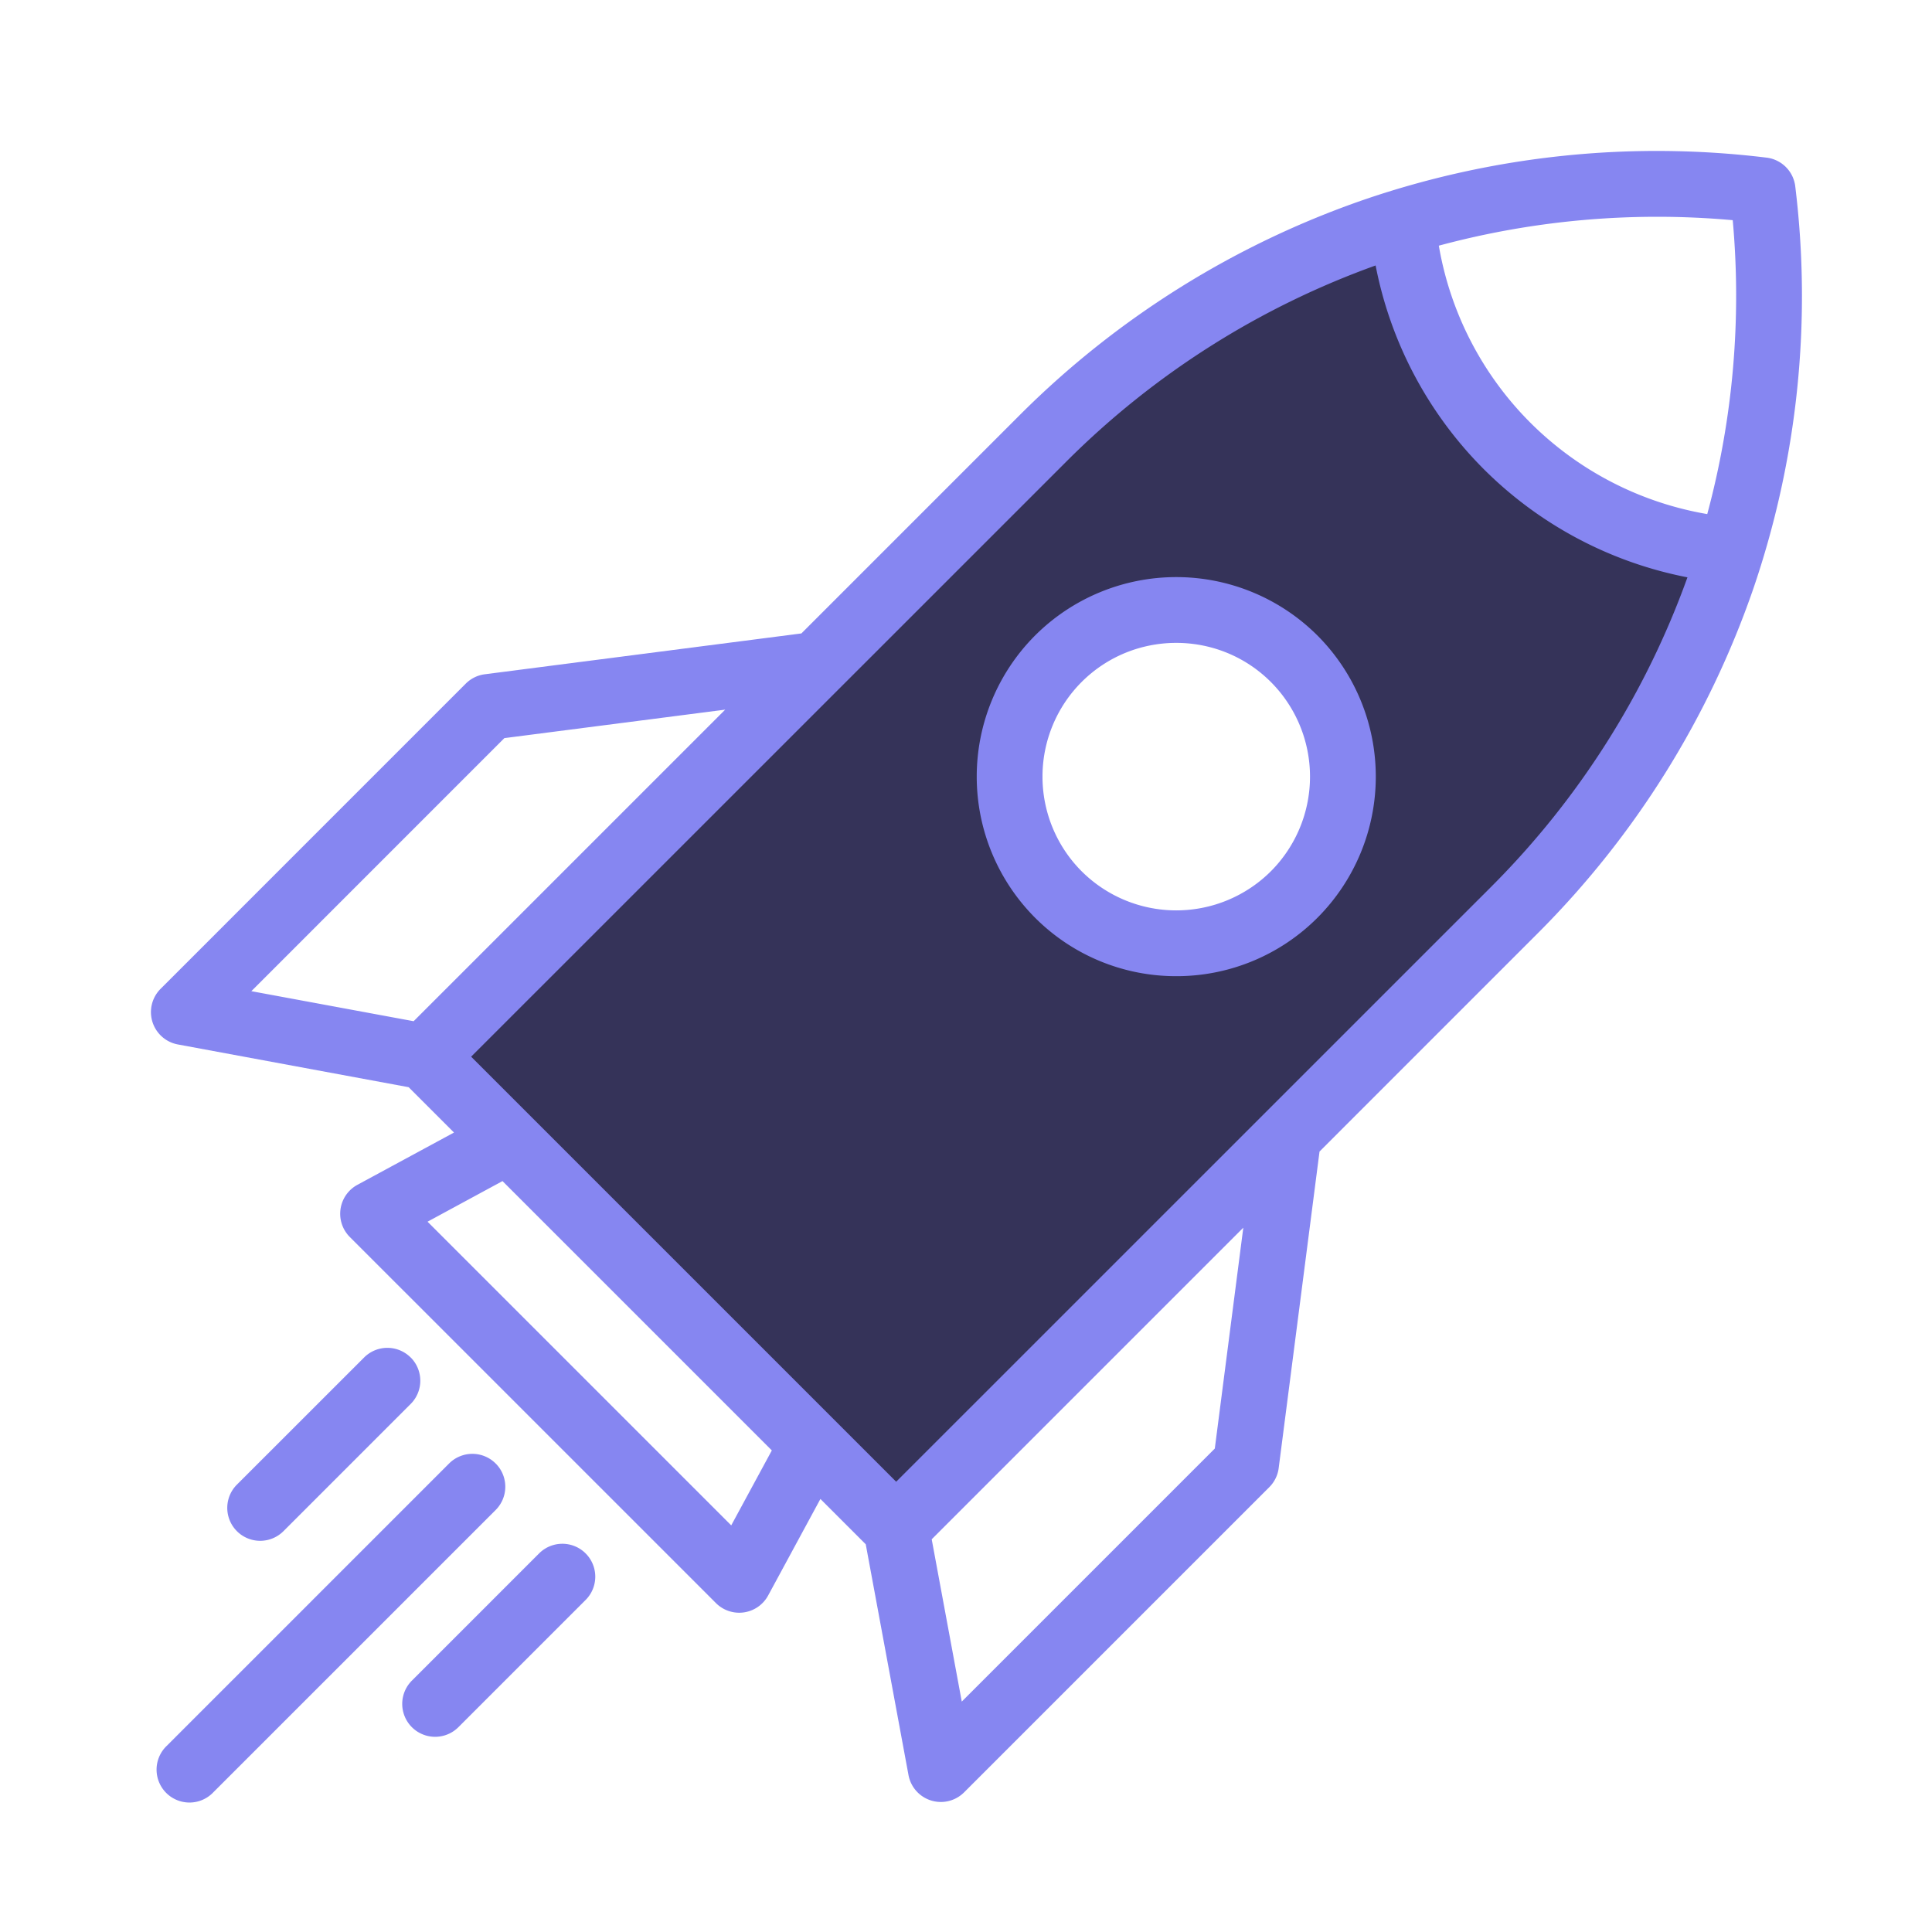
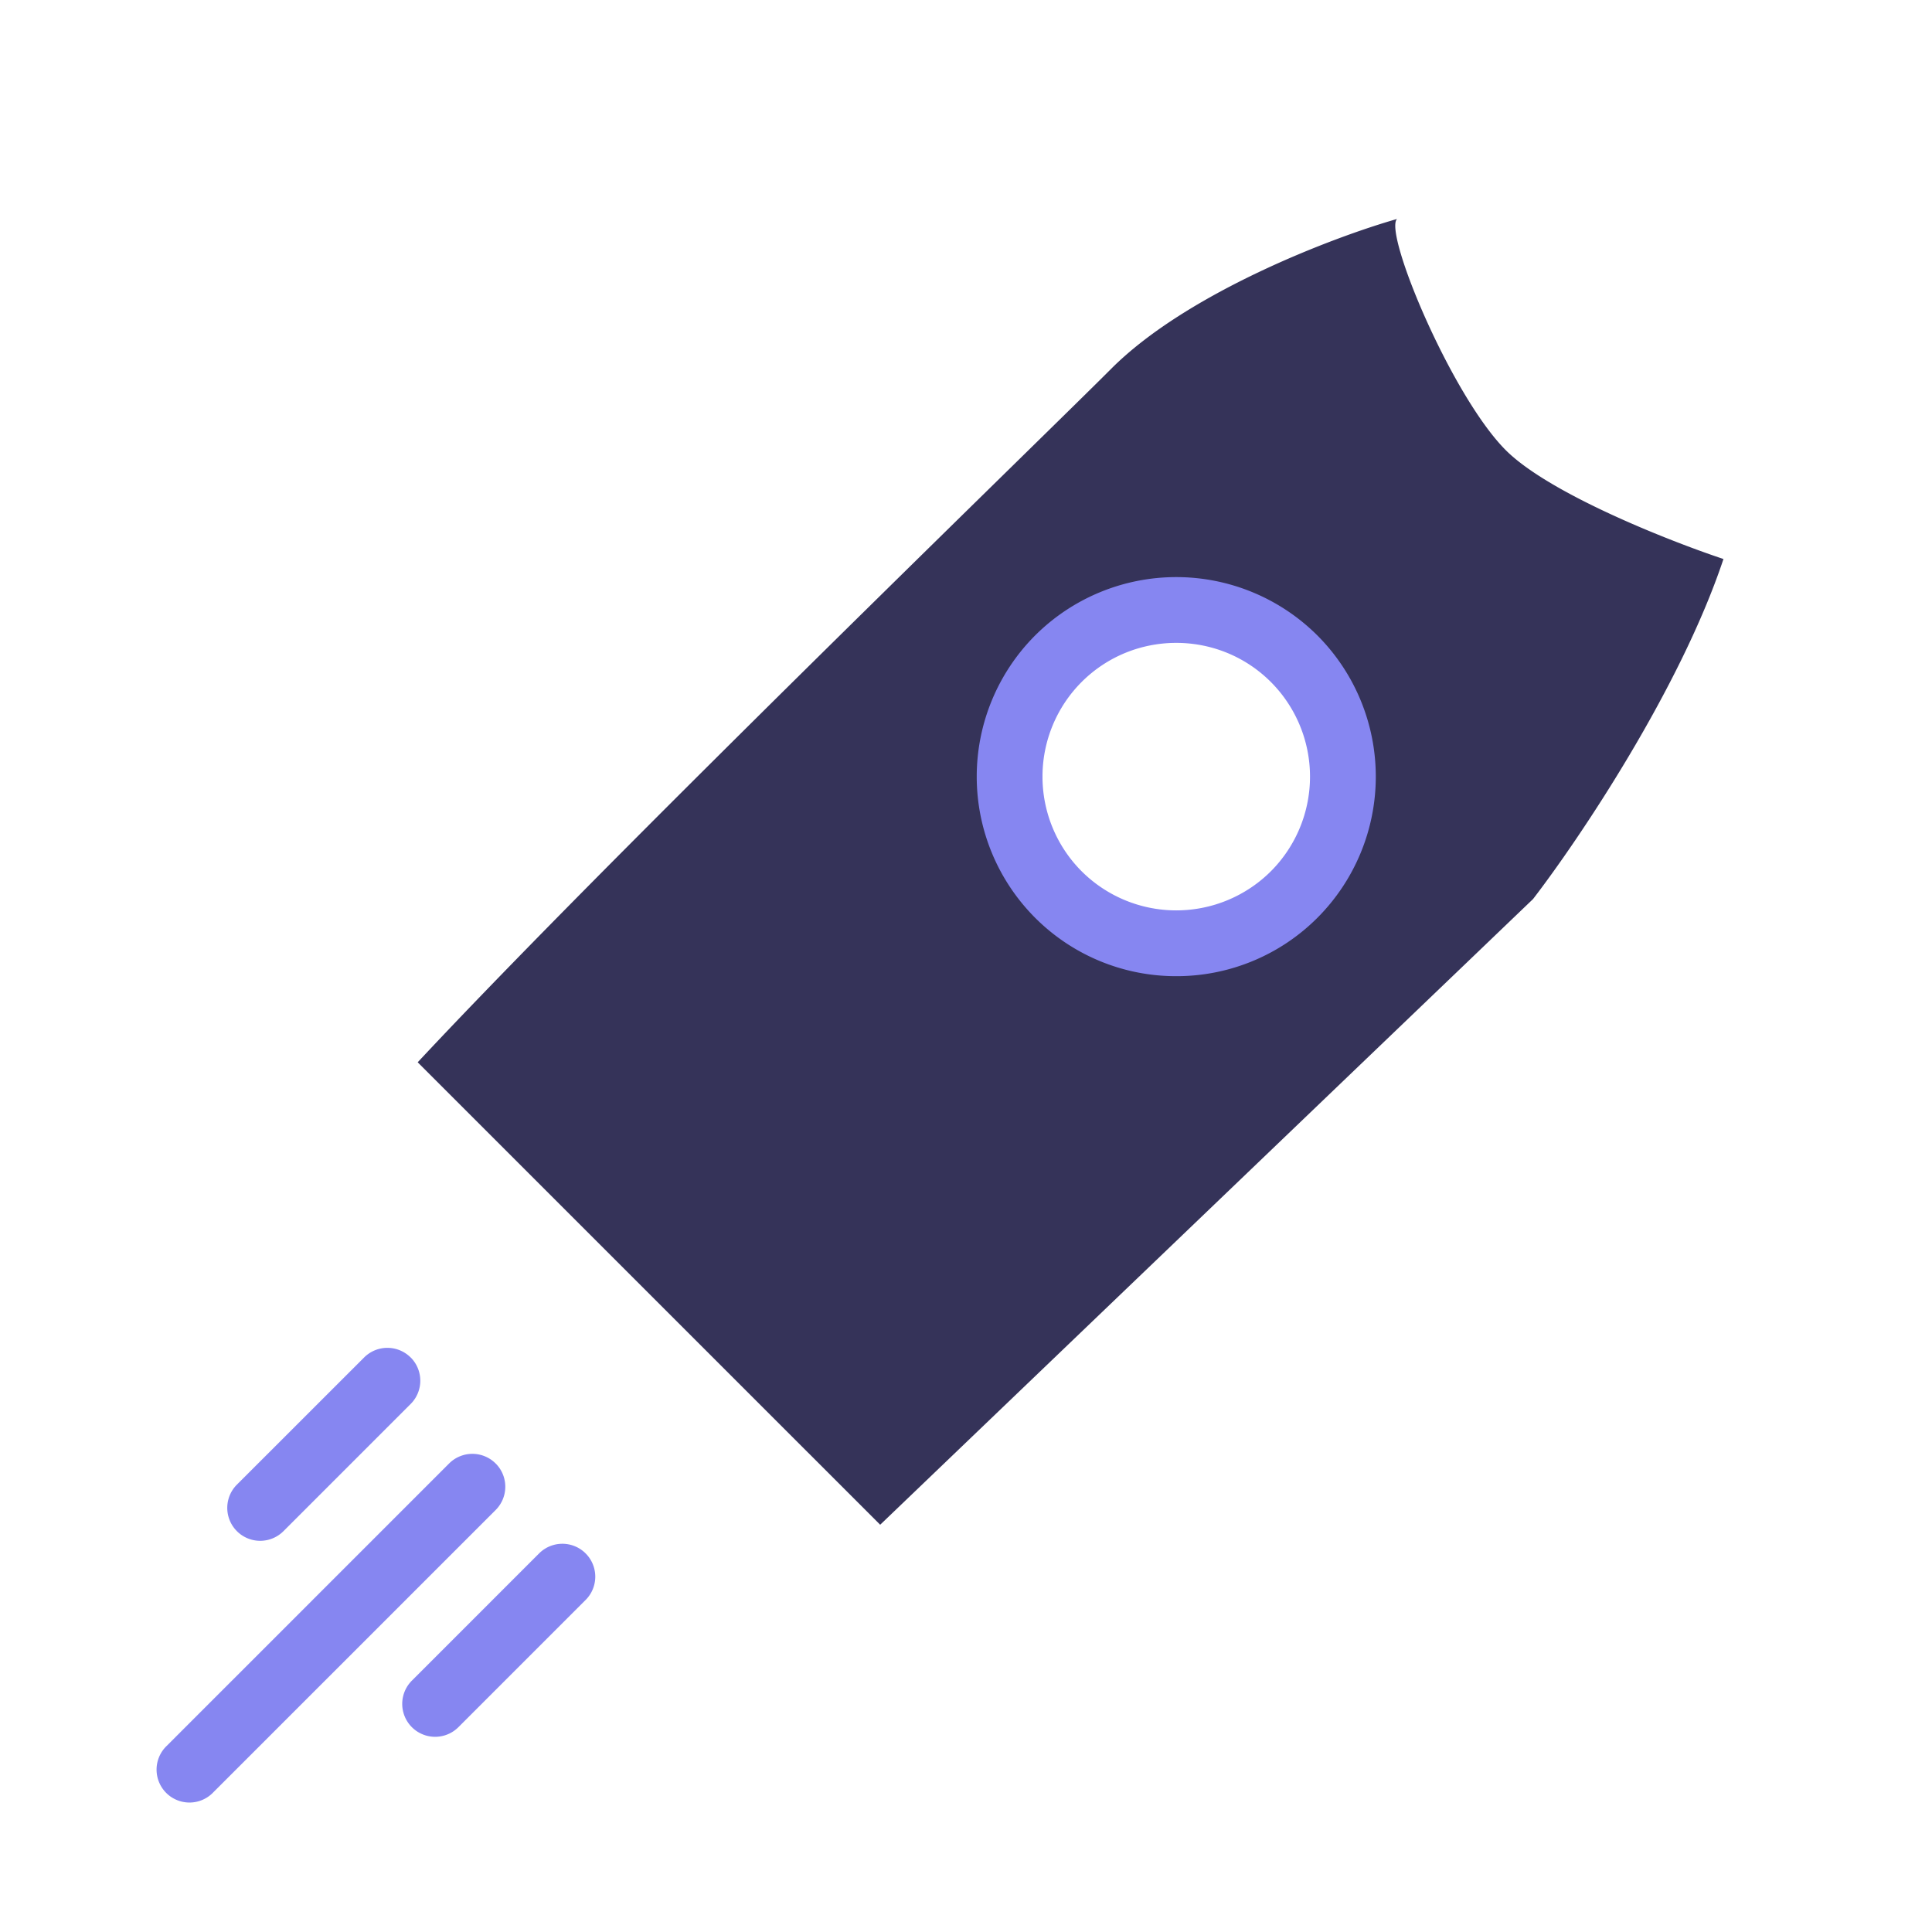
<svg xmlns="http://www.w3.org/2000/svg" width="64" height="64" fill="none" viewBox="0 0 64 64">
  <path fill="#353359" fill-rule="evenodd" d="m13.837 35.19 15.32 15.319 21.627-20.727c1.502-1.952 4.866-6.938 6.308-11.264-1.802-.6-5.767-2.163-7.21-3.604-1.801-1.803-4.054-7.21-3.604-7.66-2.102.6-6.938 2.433-9.462 4.956-.574.575-1.752 1.729-3.303 3.249-5.257 5.153-14.804 14.51-19.676 19.73Zm25.232-4.056a5.407 5.407 0 1 0 0-10.814 5.407 5.407 0 0 0 0 10.814Z" clip-rule="evenodd" />
-   <path fill="#8686F1" d="M59.47 6.17a1.09 1.09 0 0 0-.948-.948 29.944 29.944 0 0 0-13.337 1.393 29.947 29.947 0 0 0-11.374 7.104l-7.264 7.264-10.486 1.353c-.24.03-.461.14-.632.31L5.32 32.756a1.09 1.09 0 0 0 .573 1.843l7.644 1.416 1.502 1.502-3.198 1.731a1.09 1.09 0 0 0-.252 1.73l12.127 12.126a1.09 1.09 0 0 0 1.73-.252l1.731-3.197 1.502 1.502 1.416 7.644a1.09 1.09 0 0 0 1.843.572l10.11-10.11c.17-.17.28-.392.31-.631l1.353-10.486 7.264-7.265a29.944 29.944 0 0 0 7.104-11.374A29.946 29.946 0 0 0 59.47 6.171ZM13.702 33.829l-5.376-.995 8.382-8.383 7.315-.943-10.321 10.321ZM24.223 50.53l-10.06-10.06 2.483-1.345 8.922 8.922-1.345 2.483Zm16.02-2.546-8.383 8.383-.996-5.376 10.322-10.322-.944 7.316Zm9.19-18.644L29.687 49.084l-14.08-14.08L35.354 15.26a27.753 27.753 0 0 1 10.215-6.466 13.072 13.072 0 0 0 3.583 6.747 13.072 13.072 0 0 0 6.747 3.584 27.76 27.76 0 0 1-6.466 10.215Zm7.122-12.31A10.89 10.89 0 0 1 50.693 14a10.888 10.888 0 0 1-3.03-5.862 27.812 27.812 0 0 1 9.736-.844 27.81 27.81 0 0 1-.844 9.736Z" />
  <path fill="#8686F1" d="M34.29 21.05a6.62 6.62 0 0 0 0 9.353 6.592 6.592 0 0 0 4.675 1.934 6.593 6.593 0 0 0 4.676-1.934 6.62 6.62 0 0 0 0-9.352 6.62 6.62 0 0 0-9.352 0Zm7.81 7.811a4.438 4.438 0 0 1-6.27 0 4.438 4.438 0 0 1 0-6.269c.865-.864 2-1.296 3.135-1.296 1.135 0 2.27.432 3.134 1.296a4.438 4.438 0 0 1 0 6.27ZM16.419 48.48a1.09 1.09 0 0 0-1.542 0l-9.352 9.352a1.09 1.09 0 1 0 1.542 1.54l9.352-9.351a1.09 1.09 0 0 0 0-1.542ZM17.857 51.46l-4.213 4.213a1.09 1.09 0 1 0 1.541 1.542L19.4 53a1.09 1.09 0 1 0-1.542-1.541ZM13.174 58.273c.028.065-.026-.065 0 0ZM13.603 44.968a1.09 1.09 0 0 0-1.541 0L7.848 49.18a1.09 1.09 0 1 0 1.542 1.542l4.214-4.214a1.09 1.09 0 0 0 0-1.541Z" />
</svg>